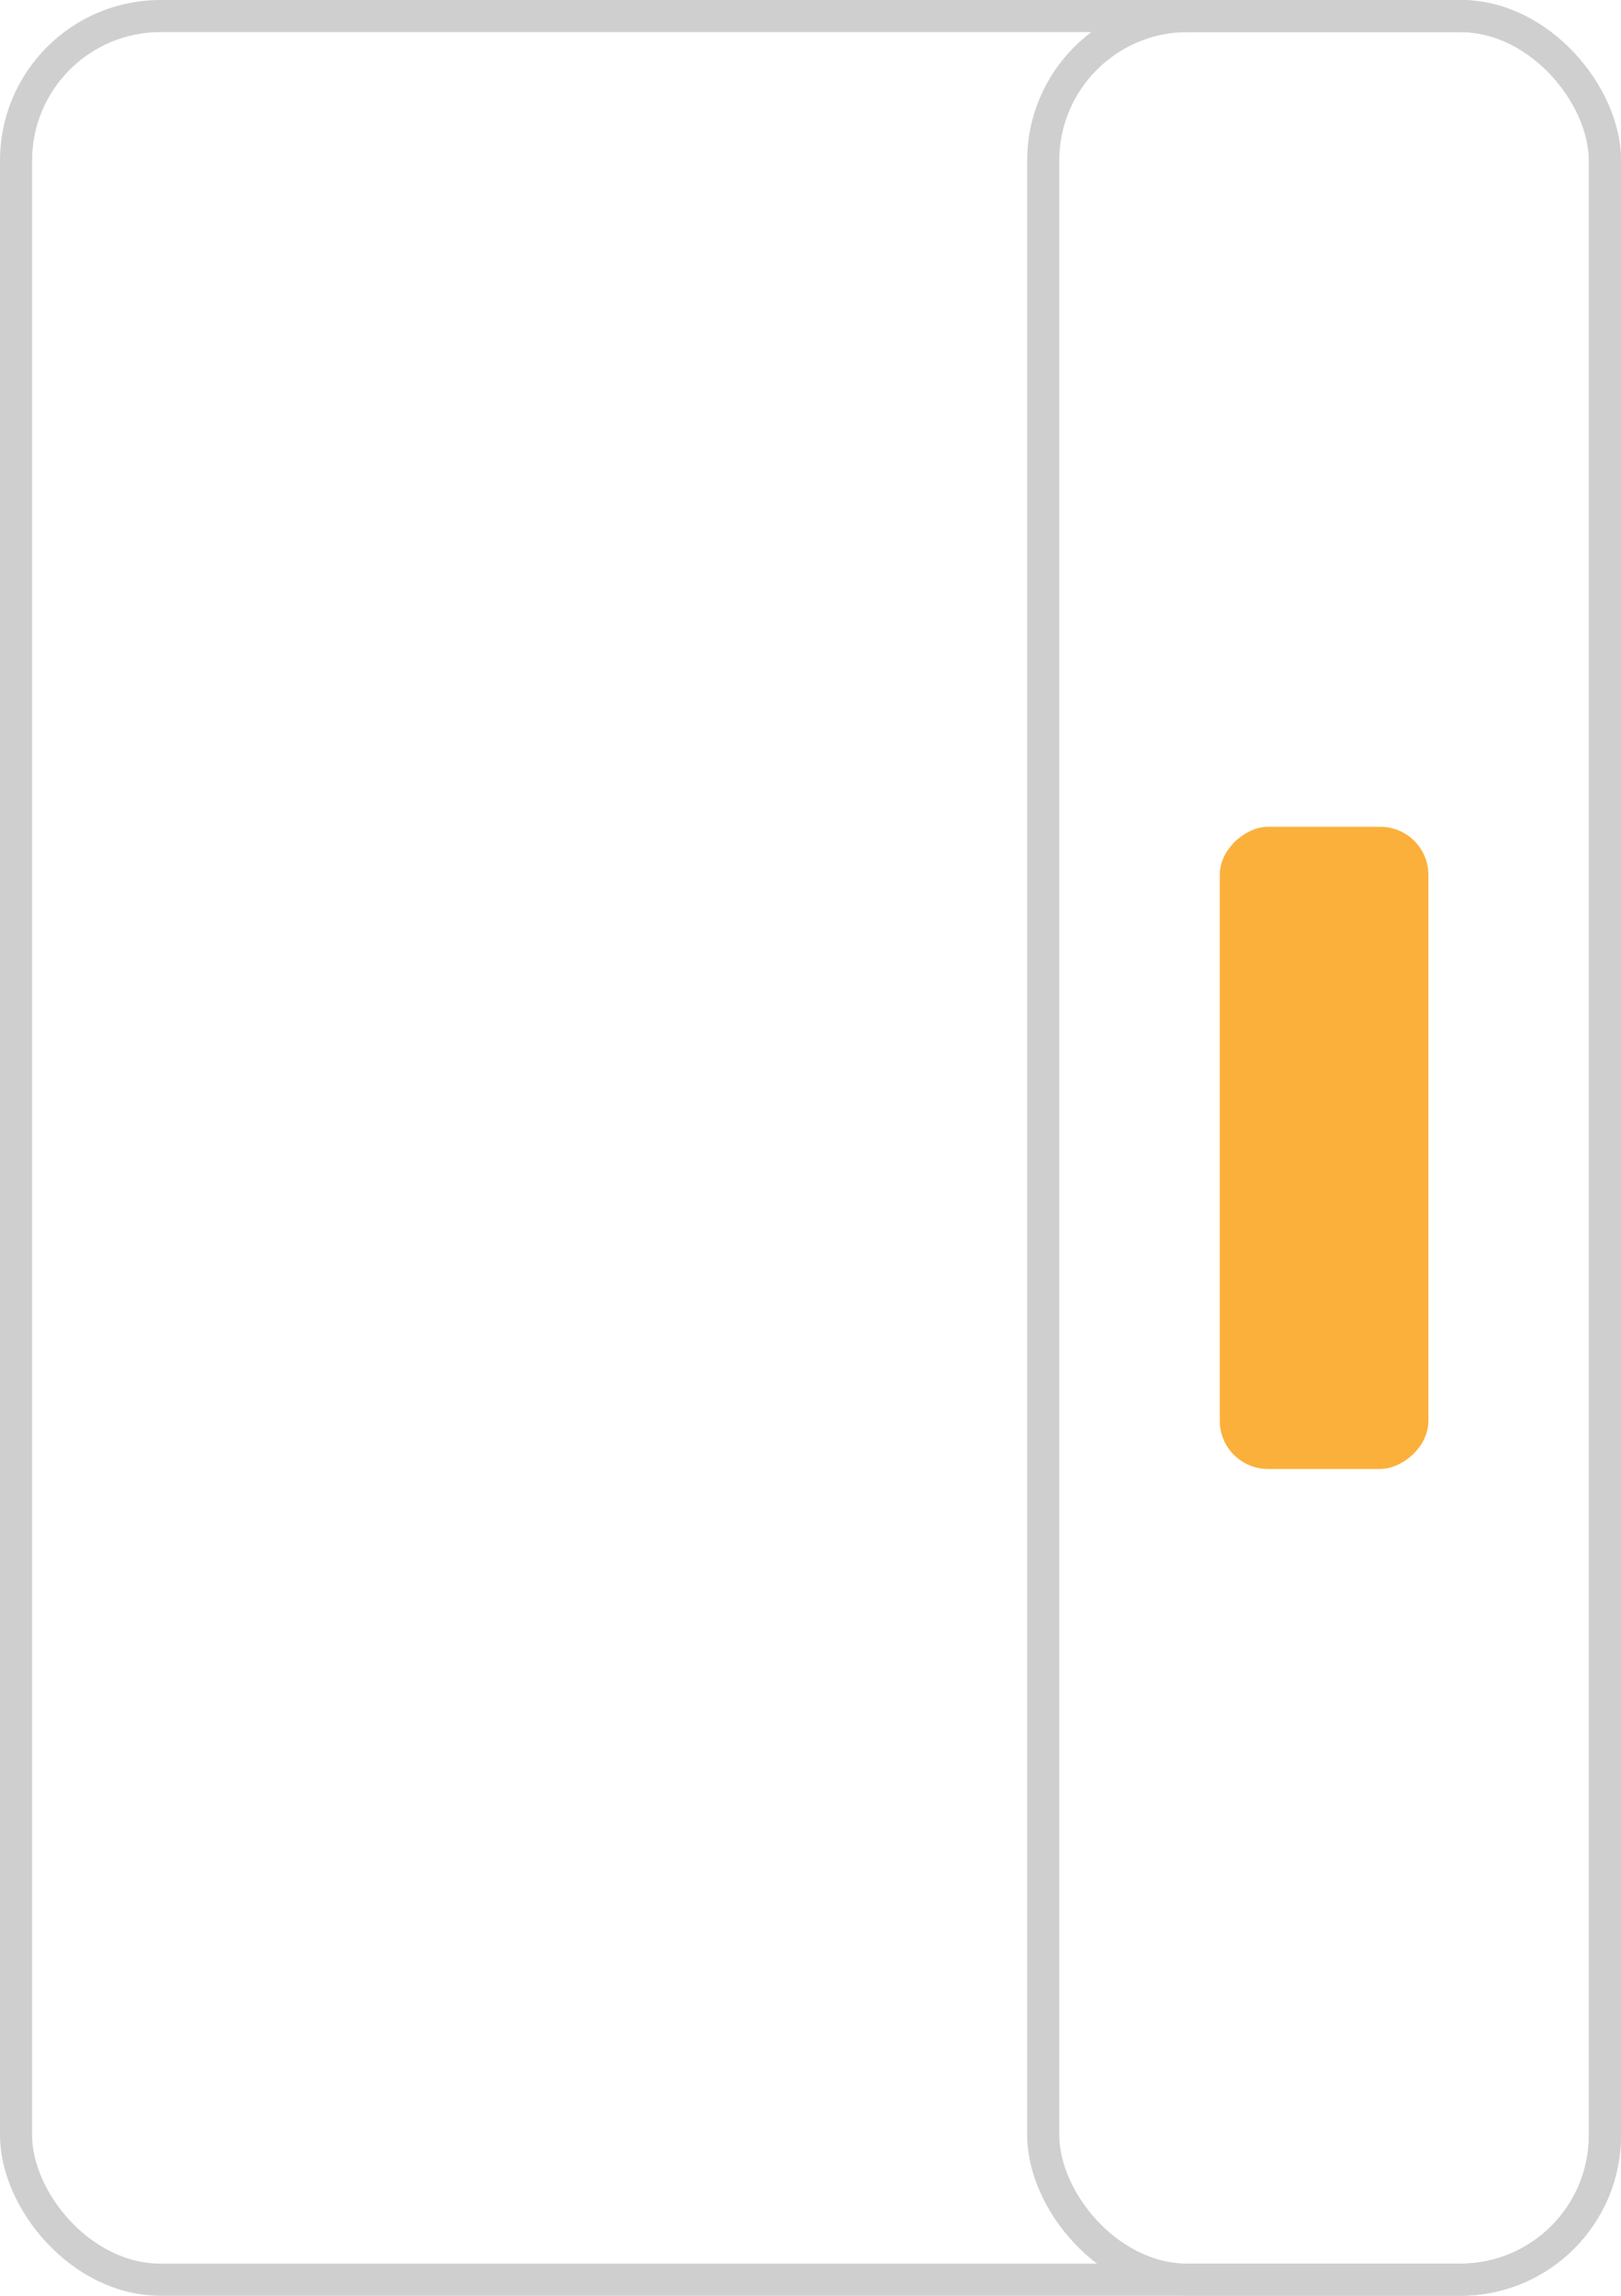
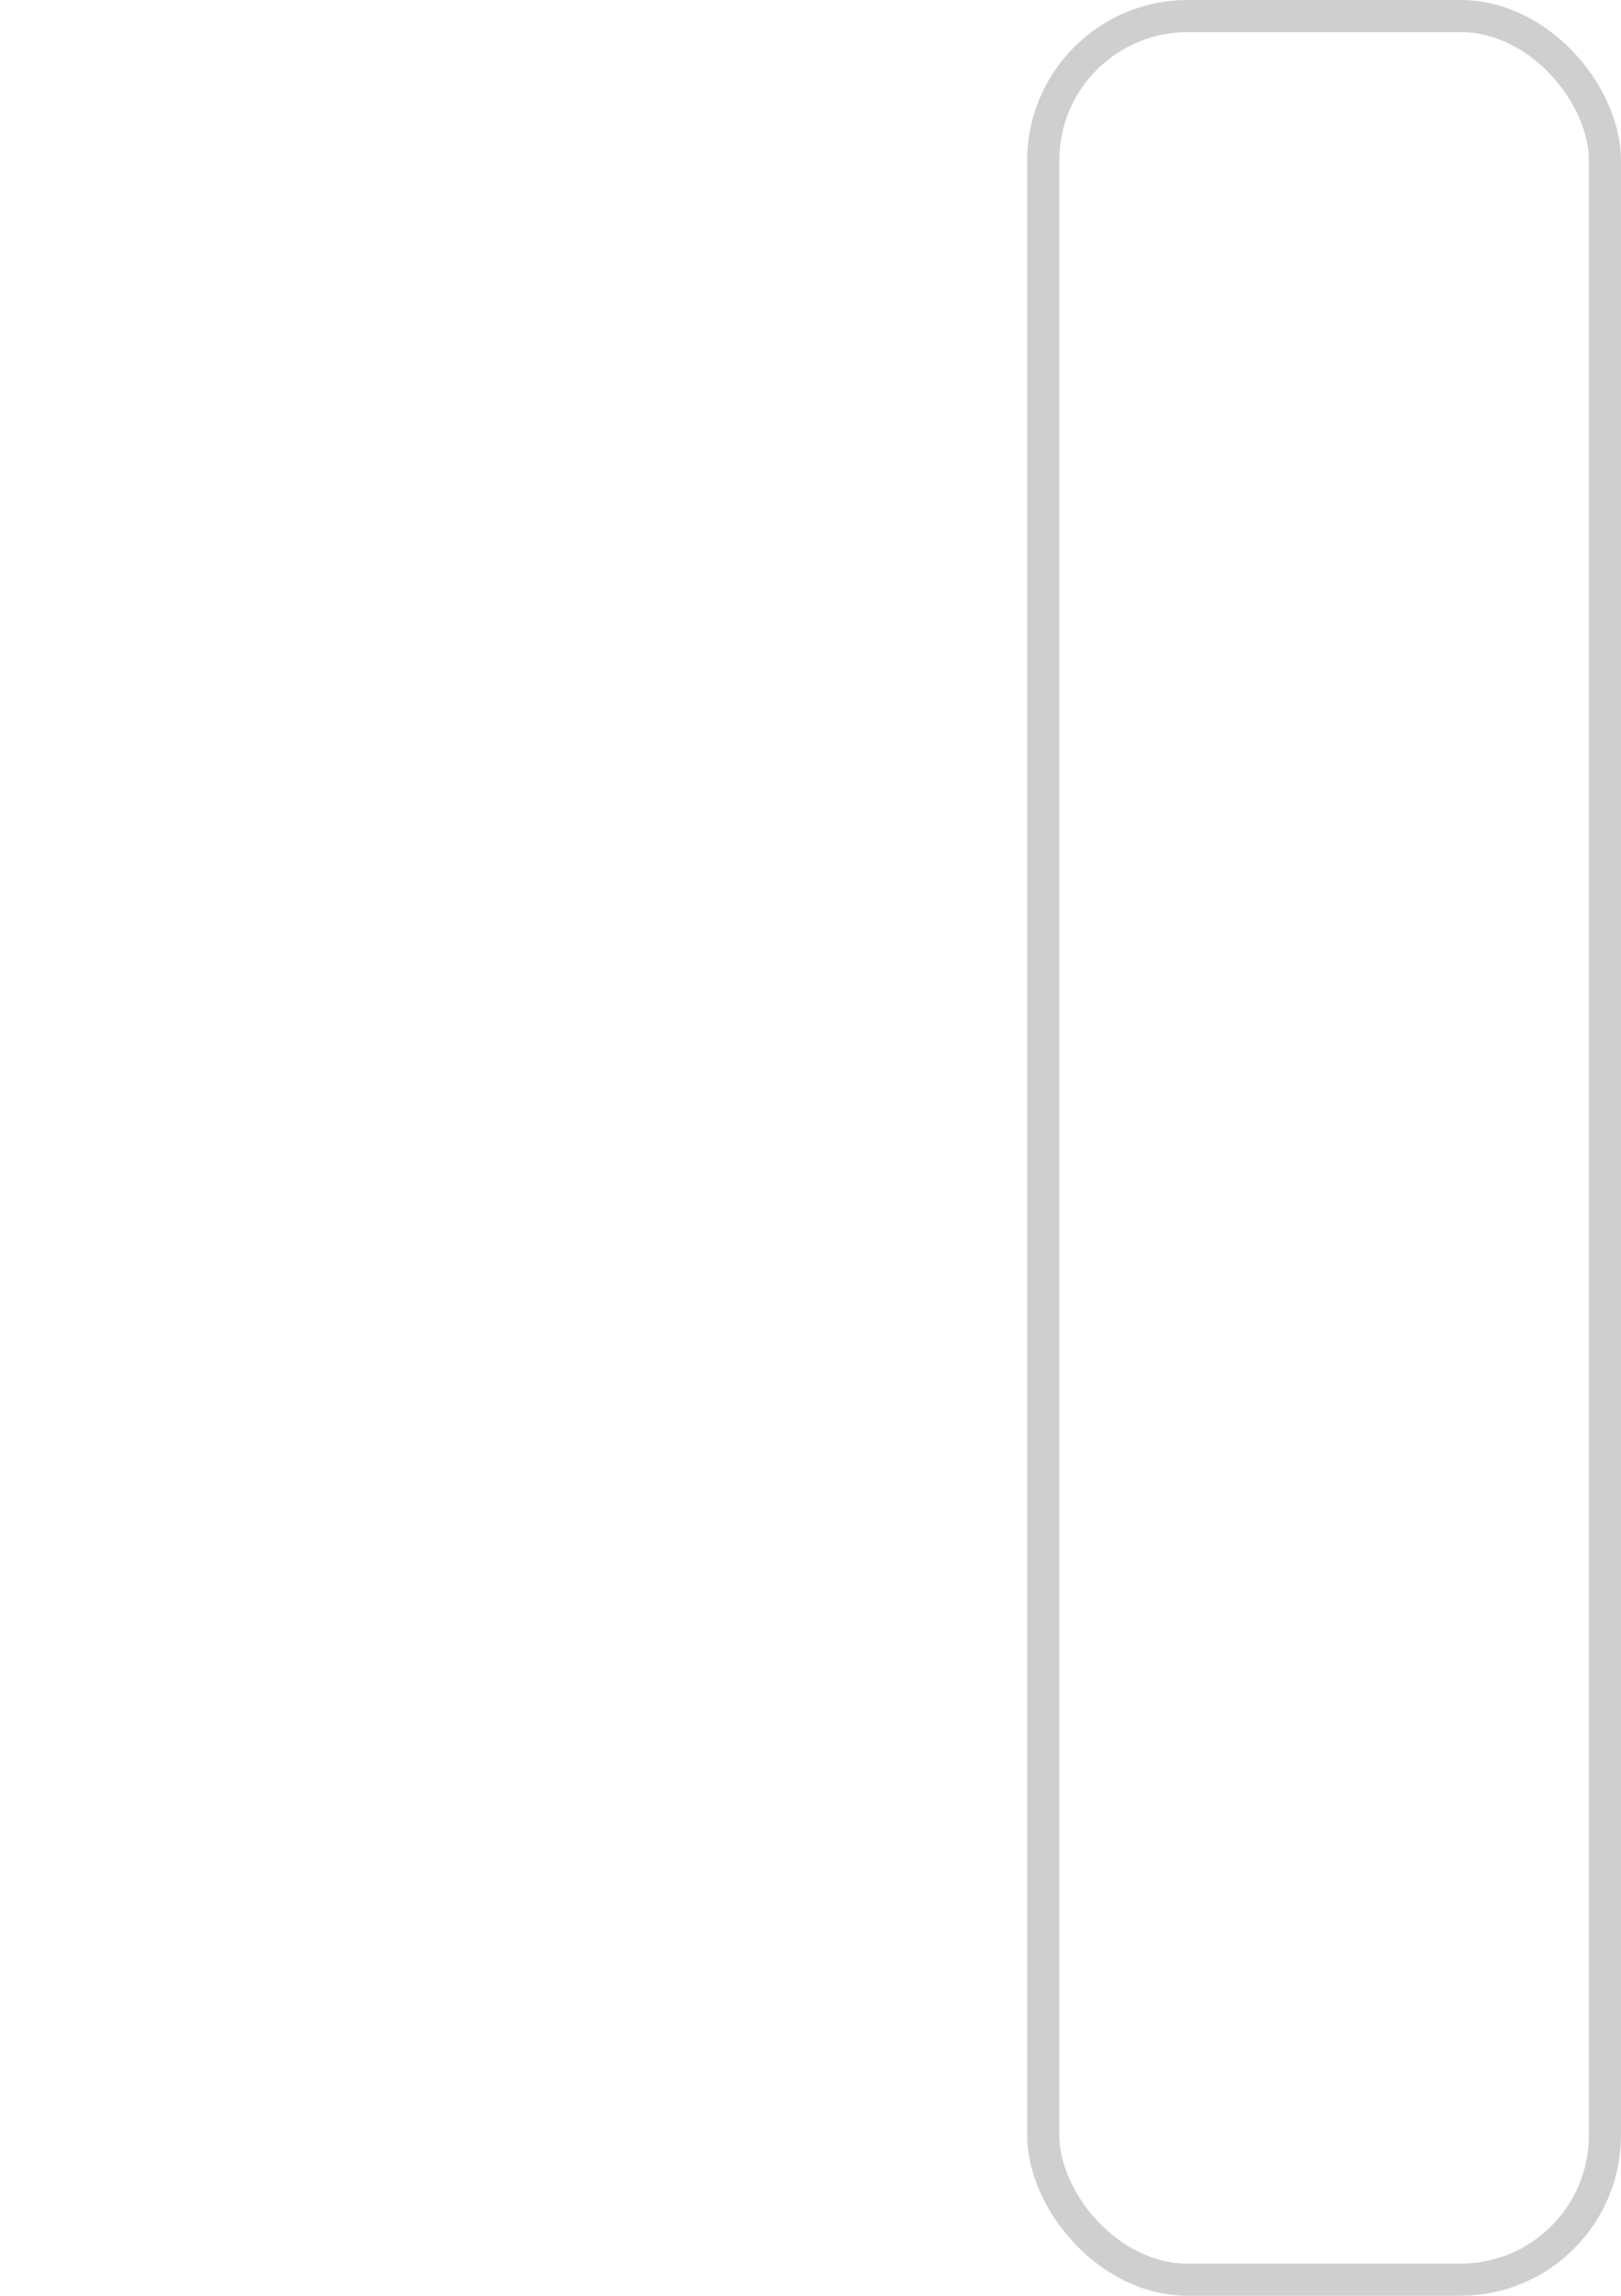
<svg xmlns="http://www.w3.org/2000/svg" width="101" height="143" viewBox="0 0 101 143" fill="none">
-   <rect x="1" y="1" width="99" height="141" rx="9" stroke="#CFCFCF" stroke-width="2" />
  <rect x="65" y="1" width="35" height="141" rx="9" stroke="#CFCFCF" stroke-width="2" />
-   <rect x="89" y="51.5" width="40" height="13" rx="3" transform="rotate(90 89 51.5)" fill="#FBB03B" />
</svg>